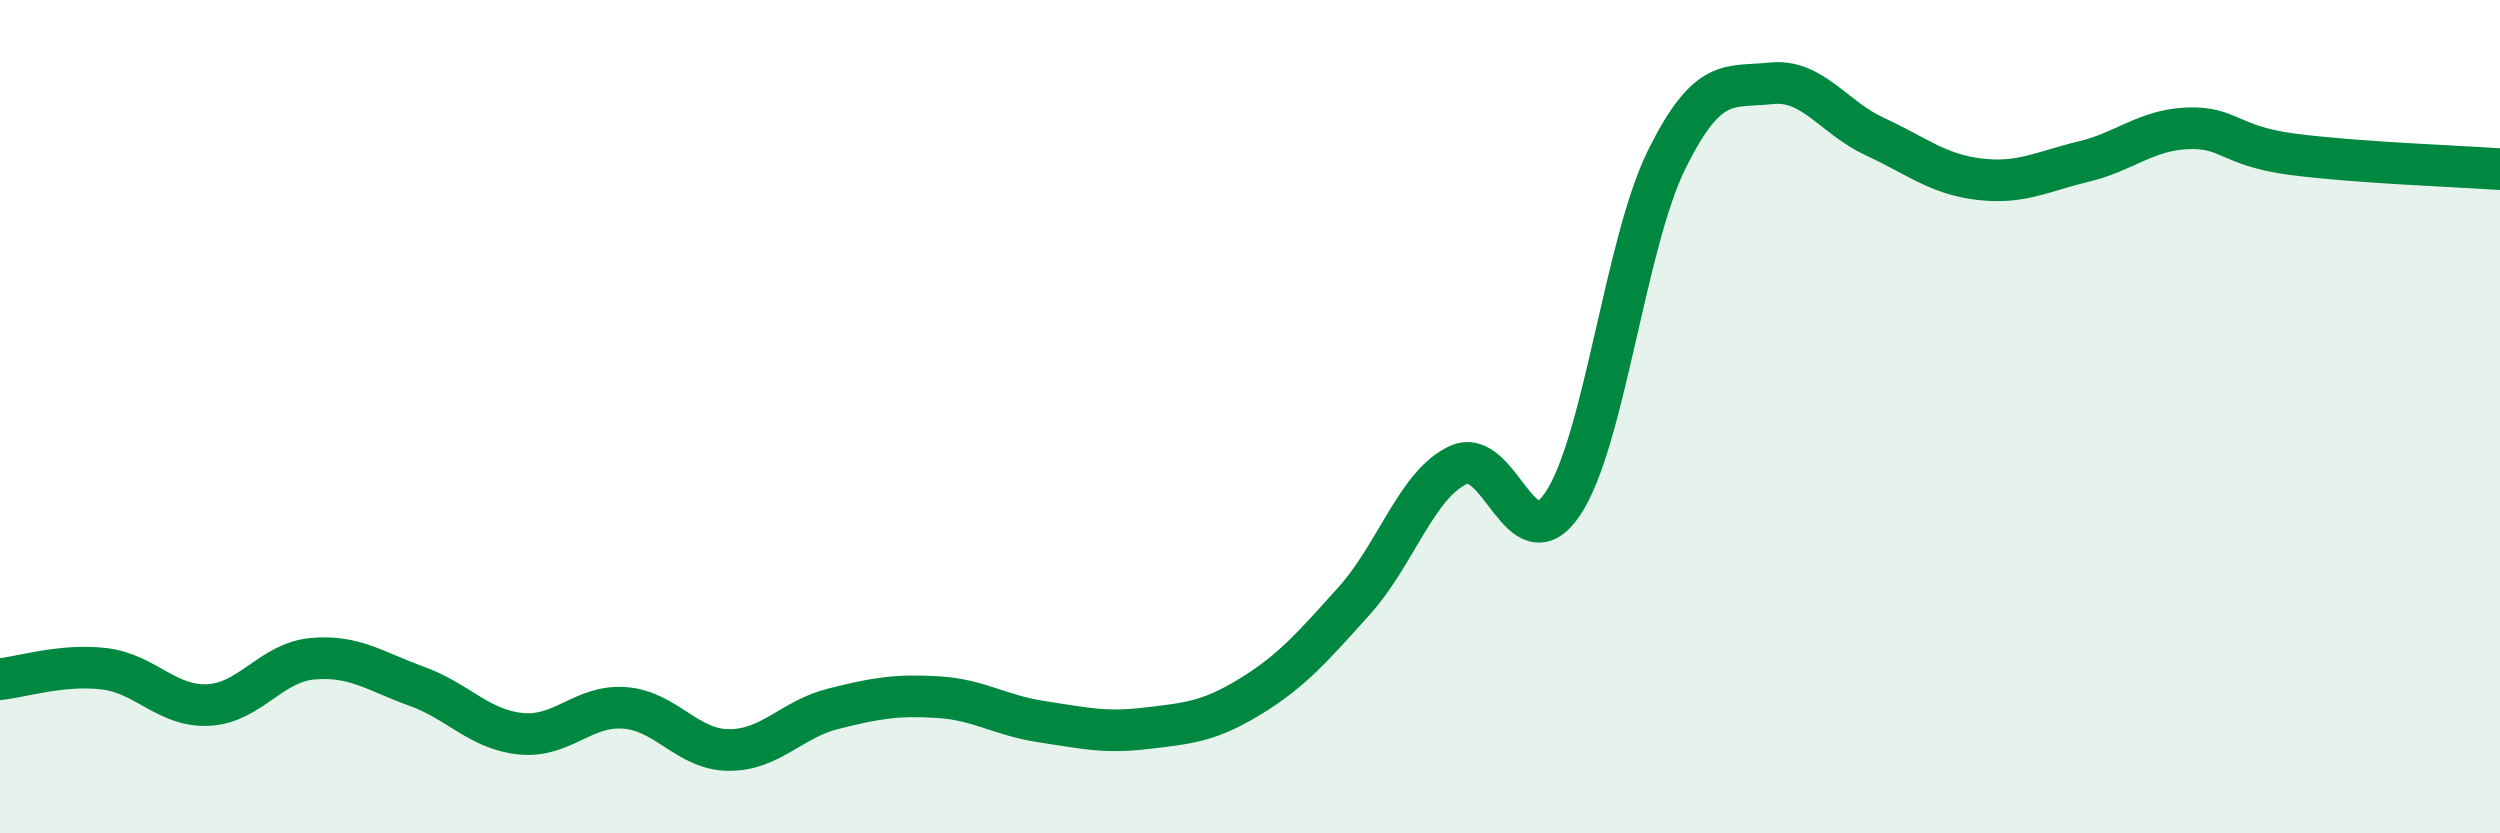
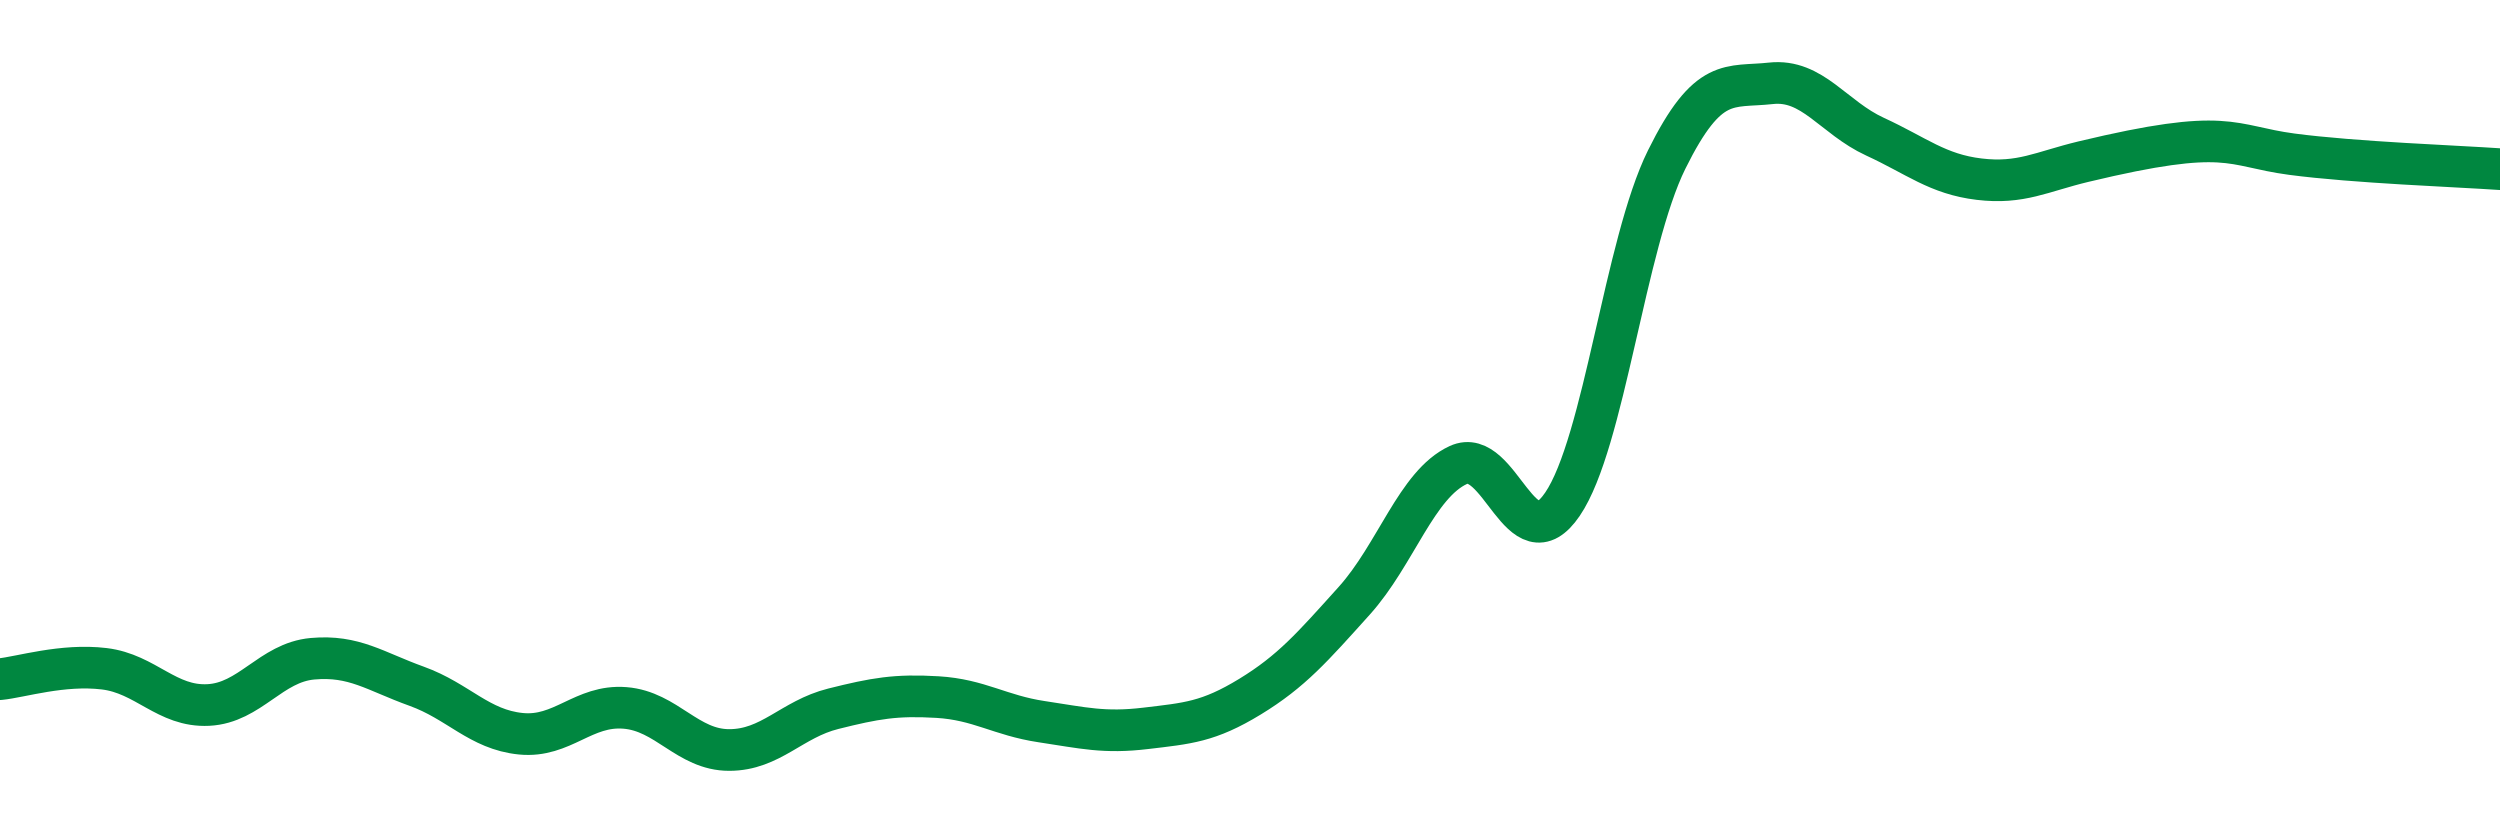
<svg xmlns="http://www.w3.org/2000/svg" width="60" height="20" viewBox="0 0 60 20">
-   <path d="M 0,16.3 C 0.5,16.25 1.5,15.93 2.5,16.05 C 3.5,16.17 4,16.97 5,16.92 C 6,16.87 6.5,15.9 7.5,15.81 C 8.5,15.72 9,16.11 10,16.47 C 11,16.83 11.5,17.51 12.5,17.61 C 13.5,17.71 14,16.91 15,16.99 C 16,17.07 16.5,18 17.5,18 C 18.5,18 19,17.26 20,17.01 C 21,16.76 21.5,16.67 22.5,16.73 C 23.5,16.79 24,17.17 25,17.32 C 26,17.47 26.5,17.6 27.5,17.48 C 28.5,17.36 29,17.33 30,16.72 C 31,16.11 31.5,15.53 32.5,14.42 C 33.5,13.31 34,11.62 35,11.16 C 36,10.7 36.5,13.57 37.5,12.1 C 38.5,10.63 39,5.85 40,3.83 C 41,1.81 41.5,2.11 42.5,2 C 43.5,1.89 44,2.82 45,3.28 C 46,3.74 46.5,4.18 47.5,4.3 C 48.5,4.42 49,4.12 50,3.88 C 51,3.64 51.5,3.12 52.5,3.08 C 53.5,3.04 53.5,3.5 55,3.7 C 56.5,3.9 59,3.99 60,4.06L60 20L0 20Z" fill="#008740" opacity="0.1" stroke-linecap="round" stroke-linejoin="round" />
-   <path d="M 0,16.3 C 0.5,16.25 1.5,15.93 2.5,16.05 C 3.5,16.17 4,16.97 5,16.92 C 6,16.87 6.5,15.9 7.5,15.81 C 8.5,15.72 9,16.11 10,16.47 C 11,16.83 11.5,17.51 12.5,17.61 C 13.5,17.71 14,16.91 15,16.99 C 16,17.07 16.5,18 17.5,18 C 18.5,18 19,17.26 20,17.01 C 21,16.76 21.5,16.67 22.5,16.73 C 23.5,16.79 24,17.17 25,17.32 C 26,17.47 26.5,17.6 27.5,17.48 C 28.5,17.36 29,17.33 30,16.72 C 31,16.11 31.5,15.53 32.5,14.42 C 33.5,13.31 34,11.62 35,11.16 C 36,10.7 36.5,13.57 37.5,12.1 C 38.5,10.63 39,5.85 40,3.83 C 41,1.81 41.5,2.11 42.5,2 C 43.5,1.89 44,2.82 45,3.28 C 46,3.74 46.5,4.18 47.5,4.3 C 48.5,4.42 49,4.12 50,3.88 C 51,3.64 51.5,3.12 52.5,3.08 C 53.5,3.04 53.5,3.5 55,3.7 C 56.5,3.9 59,3.99 60,4.06" stroke="#008740" stroke-width="1" fill="none" stroke-linecap="round" stroke-linejoin="round" />
+   <path d="M 0,16.3 C 0.5,16.25 1.5,15.93 2.5,16.05 C 3.5,16.17 4,16.97 5,16.92 C 6,16.87 6.5,15.9 7.5,15.81 C 8.5,15.72 9,16.11 10,16.47 C 11,16.83 11.5,17.51 12.5,17.61 C 13.5,17.71 14,16.91 15,16.99 C 16,17.07 16.5,18 17.5,18 C 18.5,18 19,17.26 20,17.01 C 21,16.76 21.5,16.67 22.5,16.73 C 23.5,16.79 24,17.17 25,17.32 C 26,17.47 26.5,17.6 27.5,17.48 C 28.5,17.36 29,17.33 30,16.72 C 31,16.11 31.5,15.53 32.5,14.42 C 33.5,13.31 34,11.62 35,11.16 C 36,10.7 36.5,13.57 37.5,12.1 C 38.5,10.63 39,5.85 40,3.83 C 41,1.81 41.5,2.11 42.5,2 C 43.5,1.89 44,2.82 45,3.28 C 46,3.74 46.5,4.18 47.5,4.3 C 48.5,4.42 49,4.12 50,3.88 C 53.5,3.04 53.5,3.5 55,3.7 C 56.5,3.9 59,3.99 60,4.06" stroke="#008740" stroke-width="1" fill="none" stroke-linecap="round" stroke-linejoin="round" />
</svg>